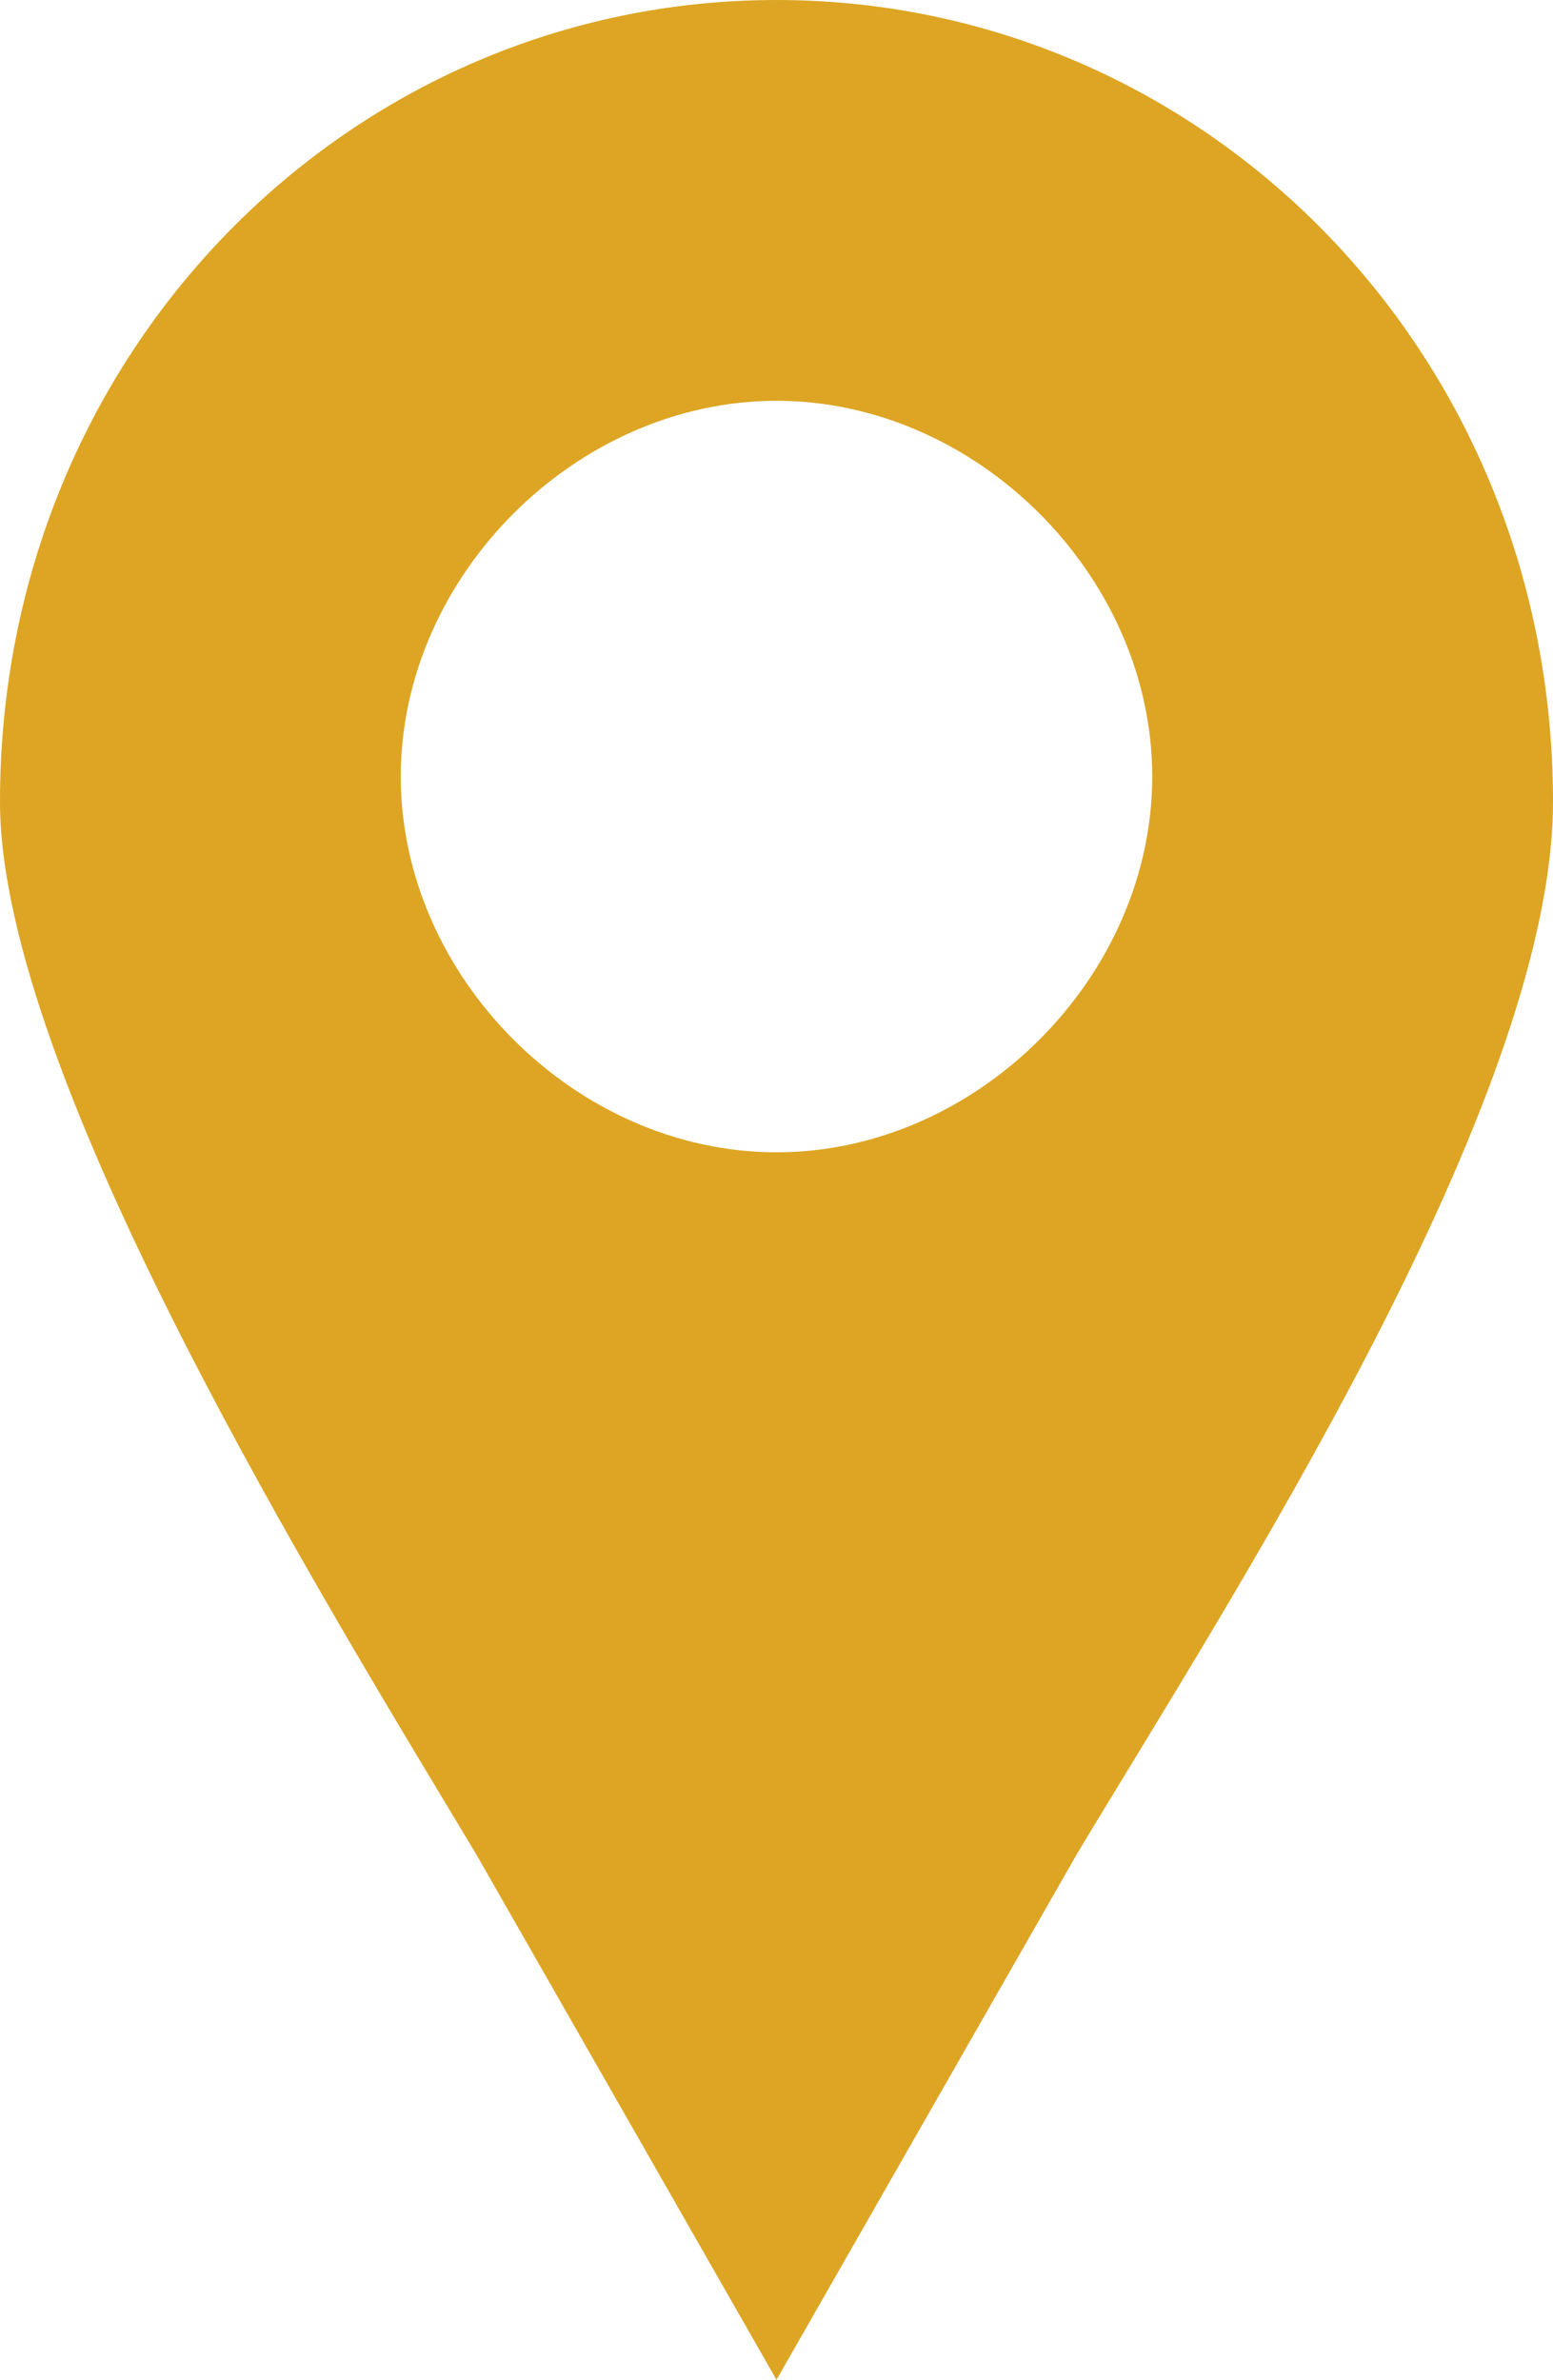
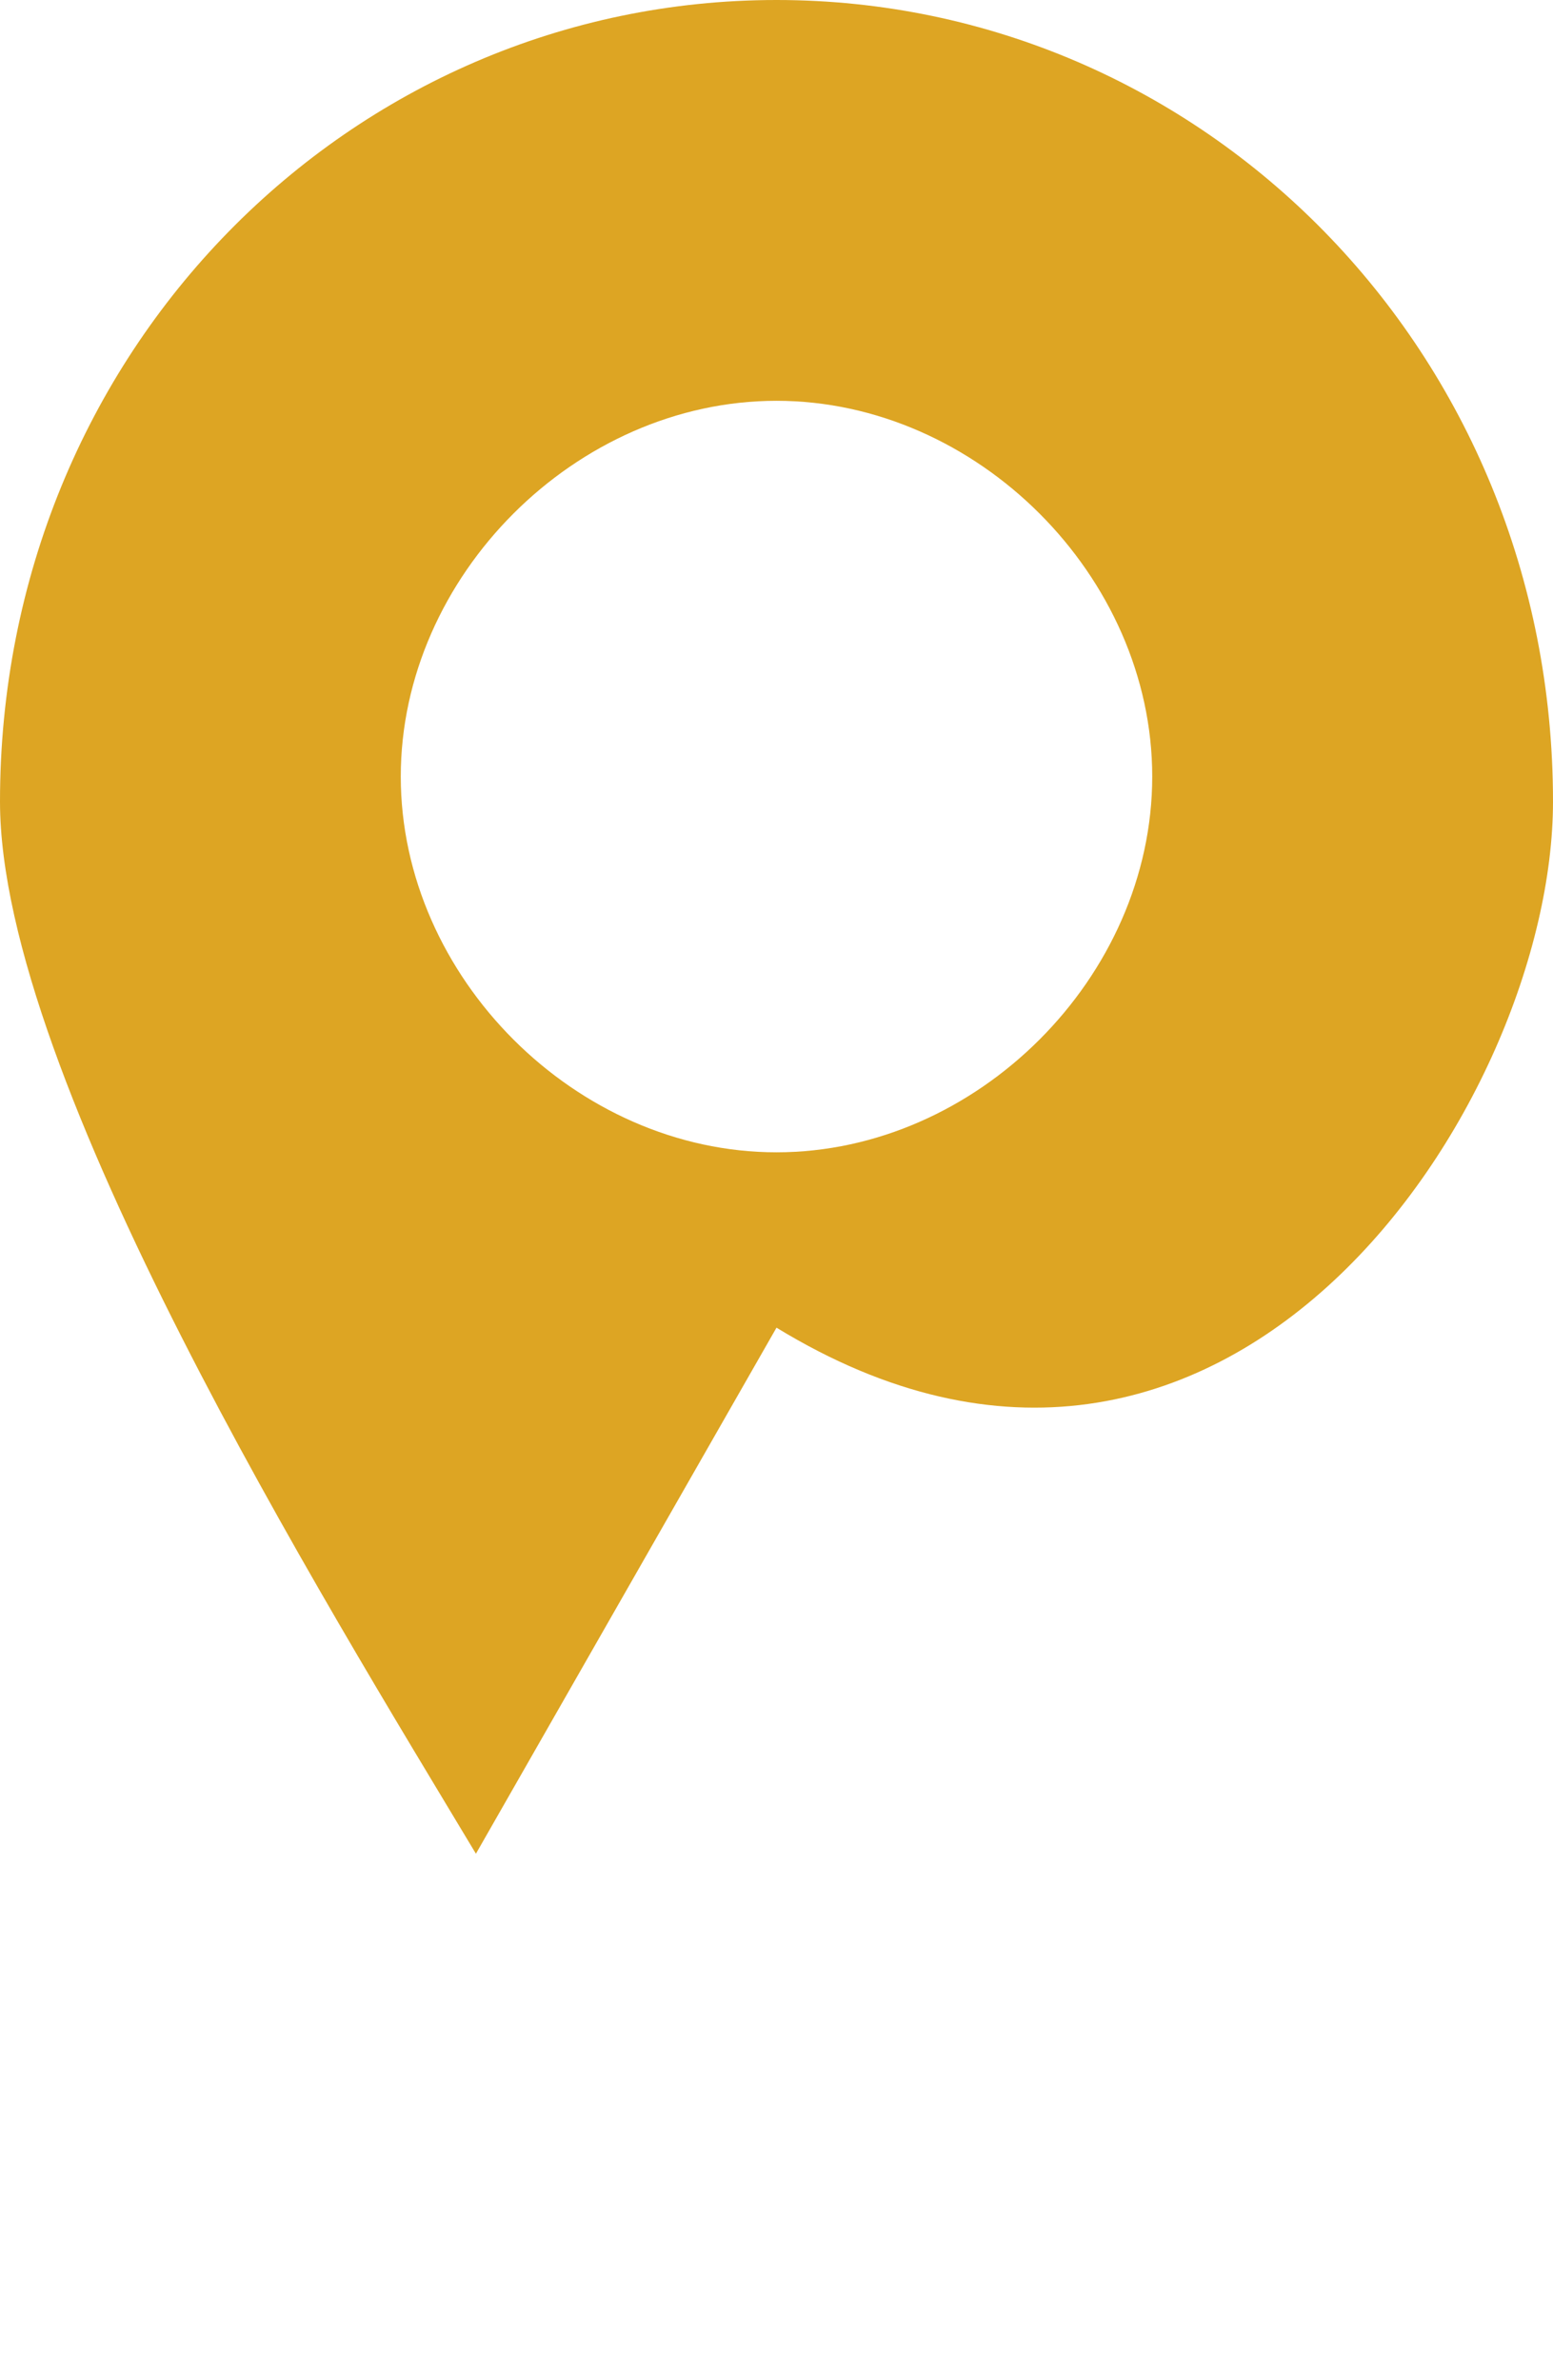
<svg xmlns="http://www.w3.org/2000/svg" version="1.1" id="Ebene_1" x="0px" y="0px" viewBox="0 0 6.2 9.5" style="enable-background:new 0 0 6.2 9.5;" xml:space="preserve">
  <style type="text/css">
	.st0{fill:#DDA523;}
</style>
-   <path class="st0" d="M4.6,3.1C4.6,3.1,4.6,3.1,4.6,3.1c0,0.8-0.7,1.5-1.5,1.5c0,0,0,0,0,0c0,0,0,0,0,0c-0.8,0-1.5-0.7-1.5-1.5  c0-0.8,0.7-1.5,1.5-1.5S4.6,2.3,4.6,3.1C4.6,3.1,4.6,3.1,4.6,3.1 M6.2,3.2C6.2,1.4,4.8,0,3.1,0S0,1.4,0,3.2c0,1.1,1.3,3.2,1.9,4.2  l1.2,2.1l1.2-2.1C4.9,6.4,6.2,4.4,6.2,3.2" />
+   <path class="st0" d="M4.6,3.1C4.6,3.1,4.6,3.1,4.6,3.1c0,0.8-0.7,1.5-1.5,1.5c0,0,0,0,0,0c0,0,0,0,0,0c-0.8,0-1.5-0.7-1.5-1.5  c0-0.8,0.7-1.5,1.5-1.5S4.6,2.3,4.6,3.1C4.6,3.1,4.6,3.1,4.6,3.1 M6.2,3.2C6.2,1.4,4.8,0,3.1,0S0,1.4,0,3.2c0,1.1,1.3,3.2,1.9,4.2  l1.2-2.1C4.9,6.4,6.2,4.4,6.2,3.2" />
</svg>